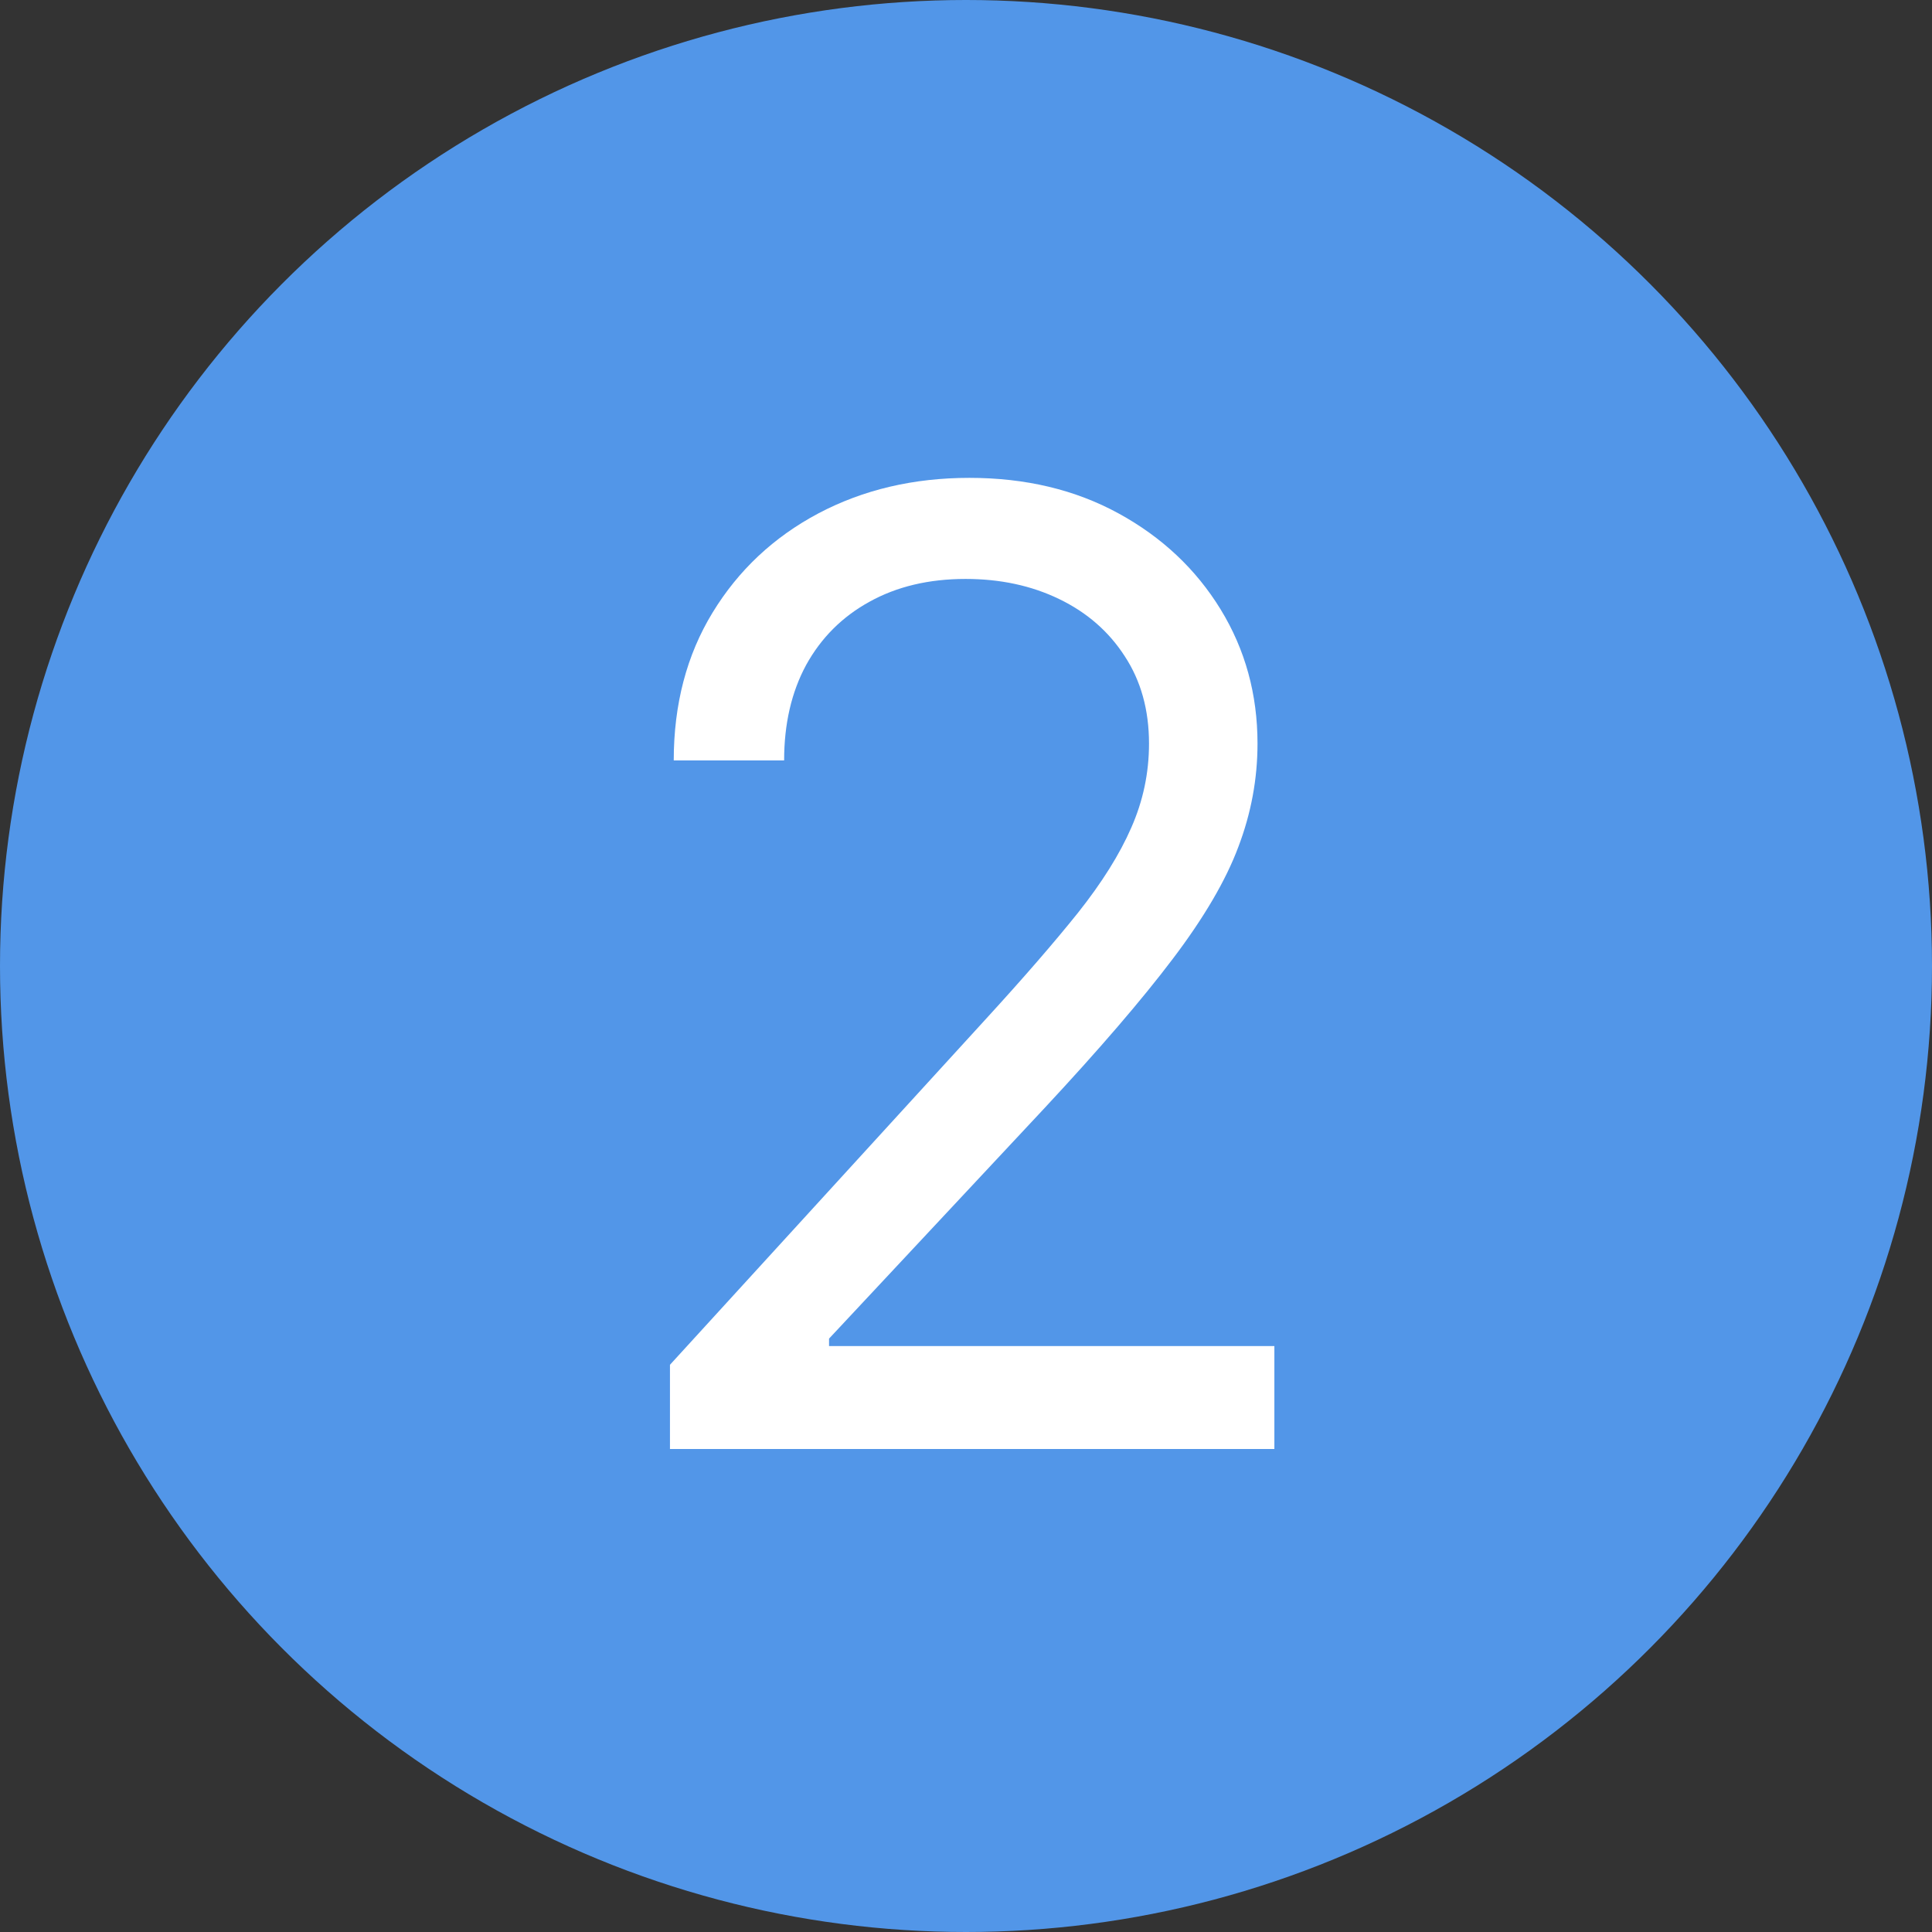
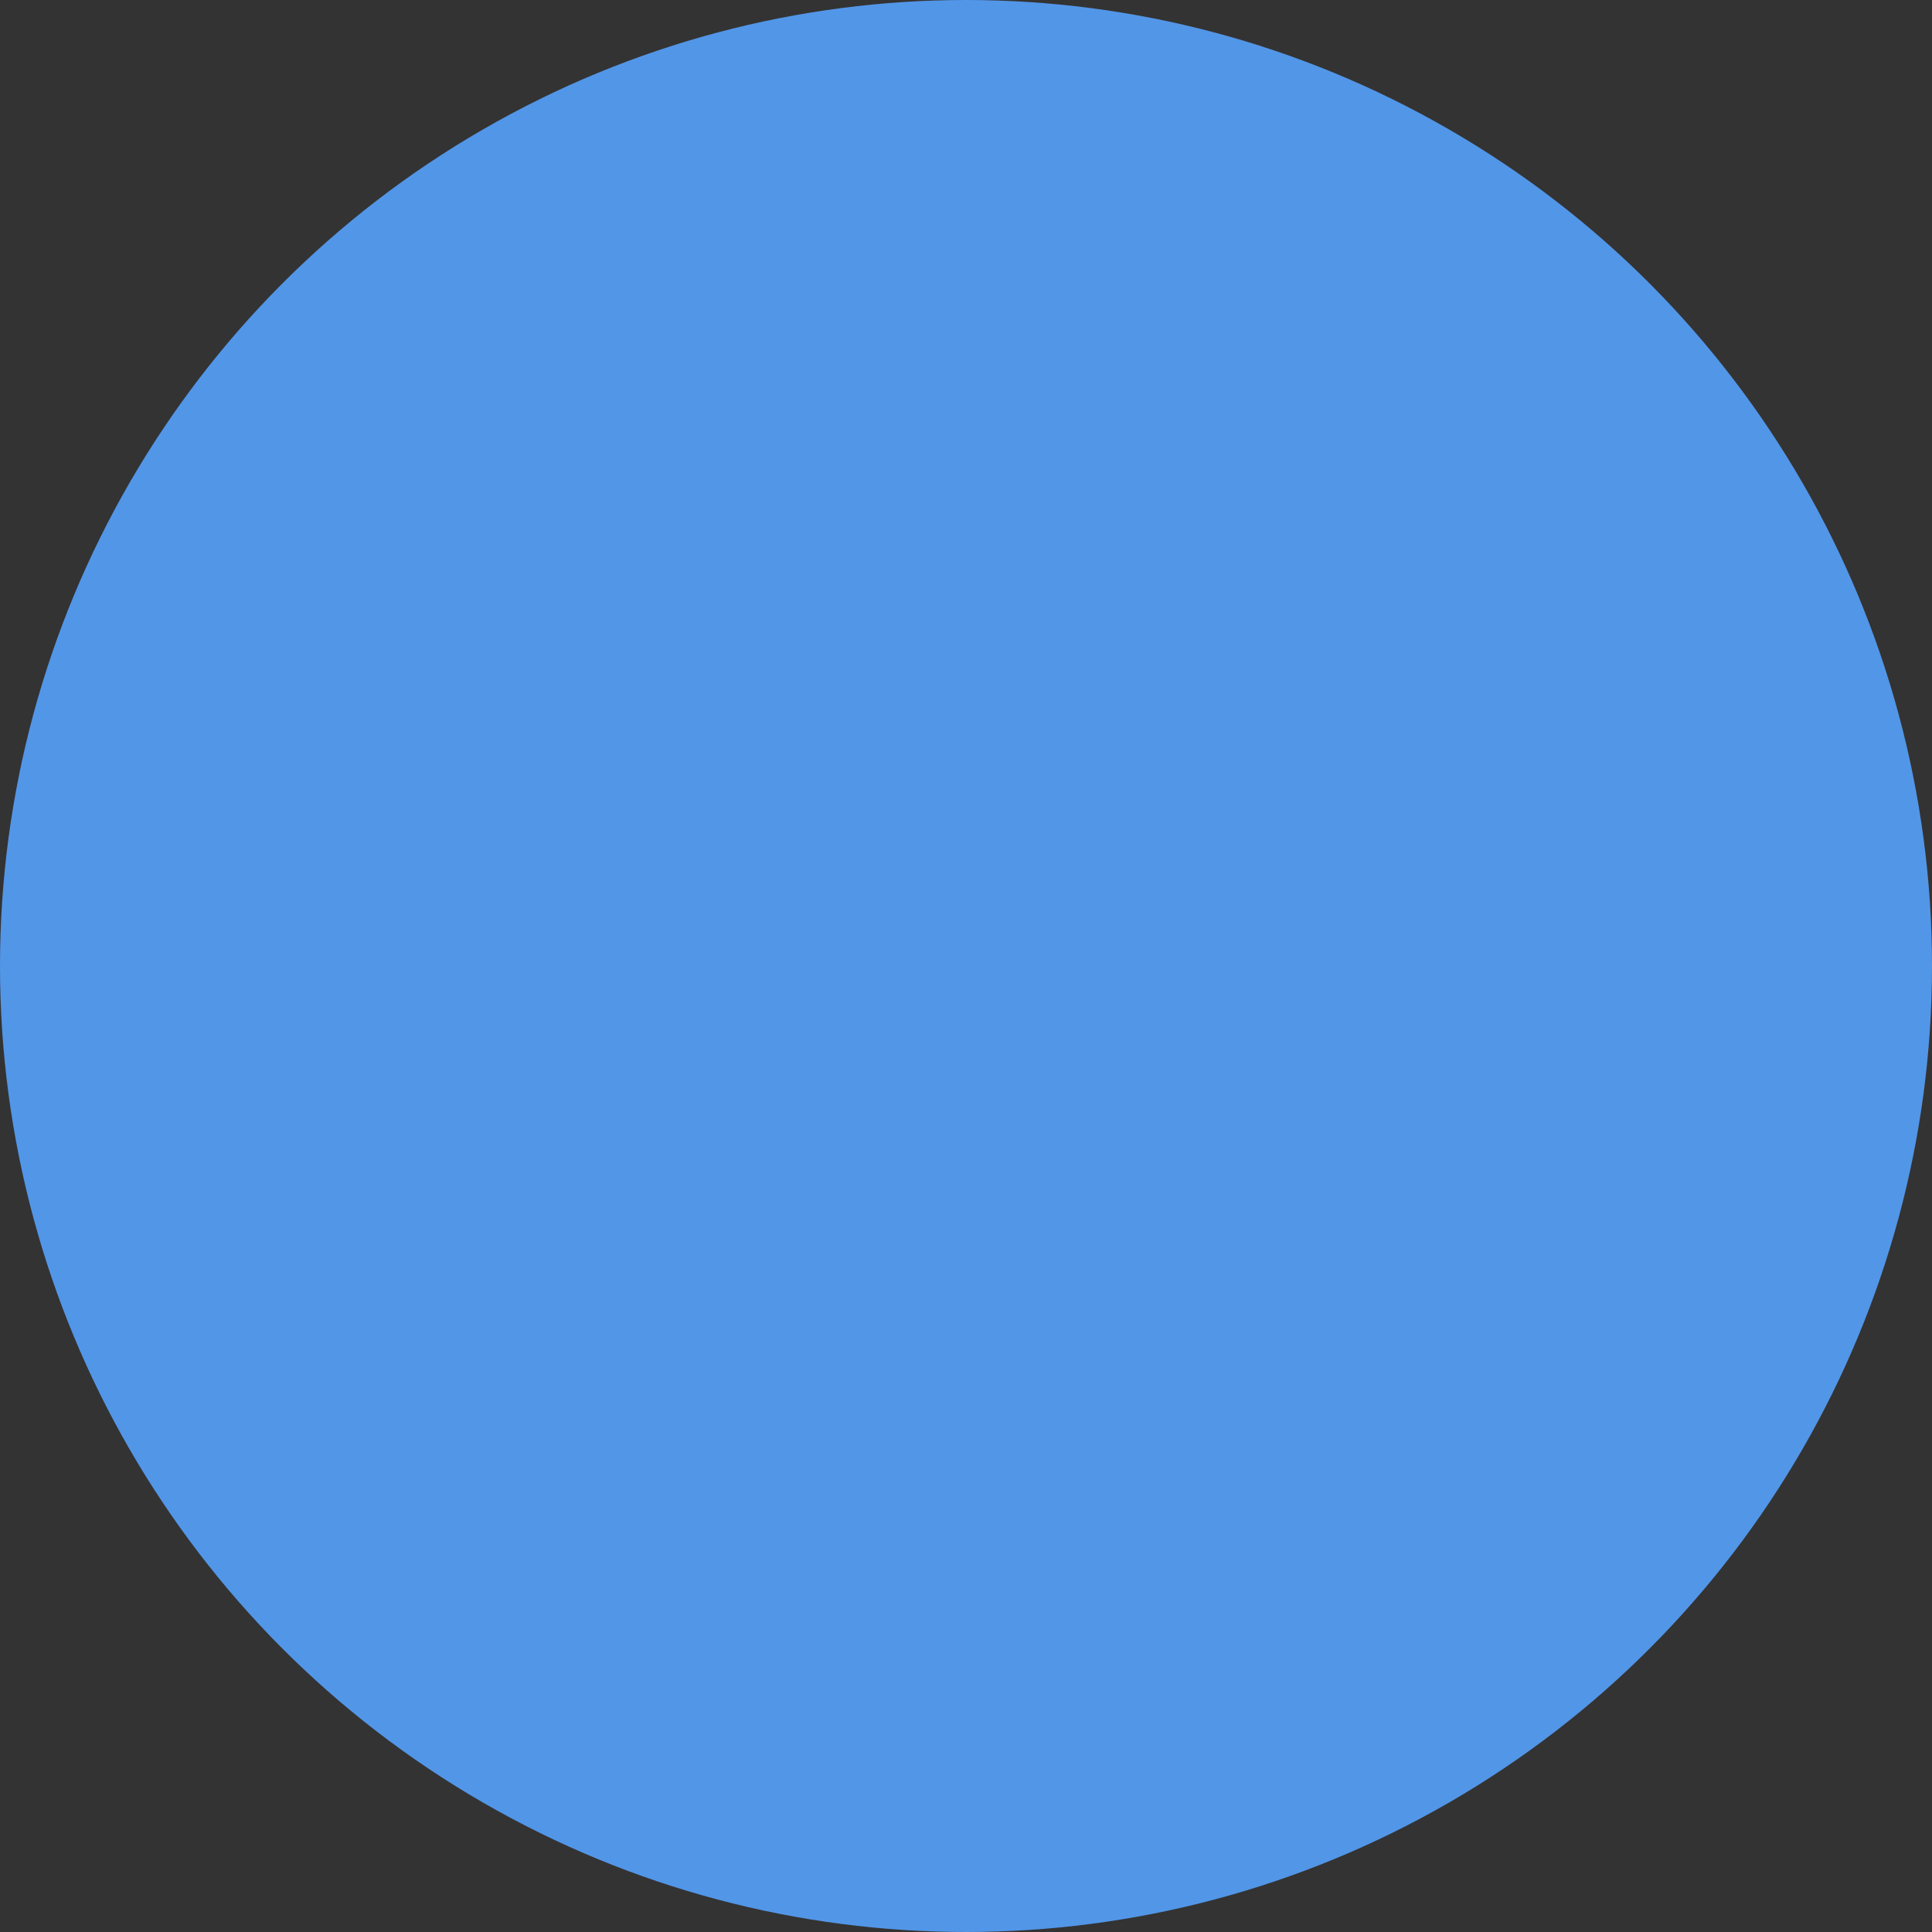
<svg xmlns="http://www.w3.org/2000/svg" width="44" height="44" viewBox="0 0 44 44" fill="none">
  <rect x="0" y="0" width="44" height="44" fill="#333333" stroke="none" />
  <circle cx="22" cy="22" r="22" fill="#5296E8" />
-   <path d="M15.258 33V31.082L22.46 23.199C23.305 22.276 24.001 21.473 24.548 20.791C25.095 20.102 25.5 19.456 25.763 18.852C26.033 18.241 26.168 17.602 26.168 16.935C26.168 16.168 25.983 15.504 25.614 14.943C25.251 14.381 24.754 13.948 24.122 13.643C23.49 13.337 22.78 13.185 21.991 13.185C21.153 13.185 20.422 13.359 19.797 13.707C19.179 14.048 18.7 14.527 18.359 15.145C18.025 15.763 17.858 16.487 17.858 17.318H15.344C15.344 16.04 15.639 14.918 16.228 13.952C16.817 12.986 17.62 12.233 18.636 11.693C19.658 11.153 20.805 10.883 22.077 10.883C23.355 10.883 24.488 11.153 25.475 11.693C26.462 12.233 27.236 12.961 27.798 13.877C28.359 14.793 28.639 15.812 28.639 16.935C28.639 17.737 28.494 18.522 28.202 19.289C27.918 20.049 27.421 20.898 26.711 21.835C26.008 22.766 25.031 23.902 23.781 25.244L18.881 30.486V30.656H29.023V33H15.258Z" fill="white" />
</svg>